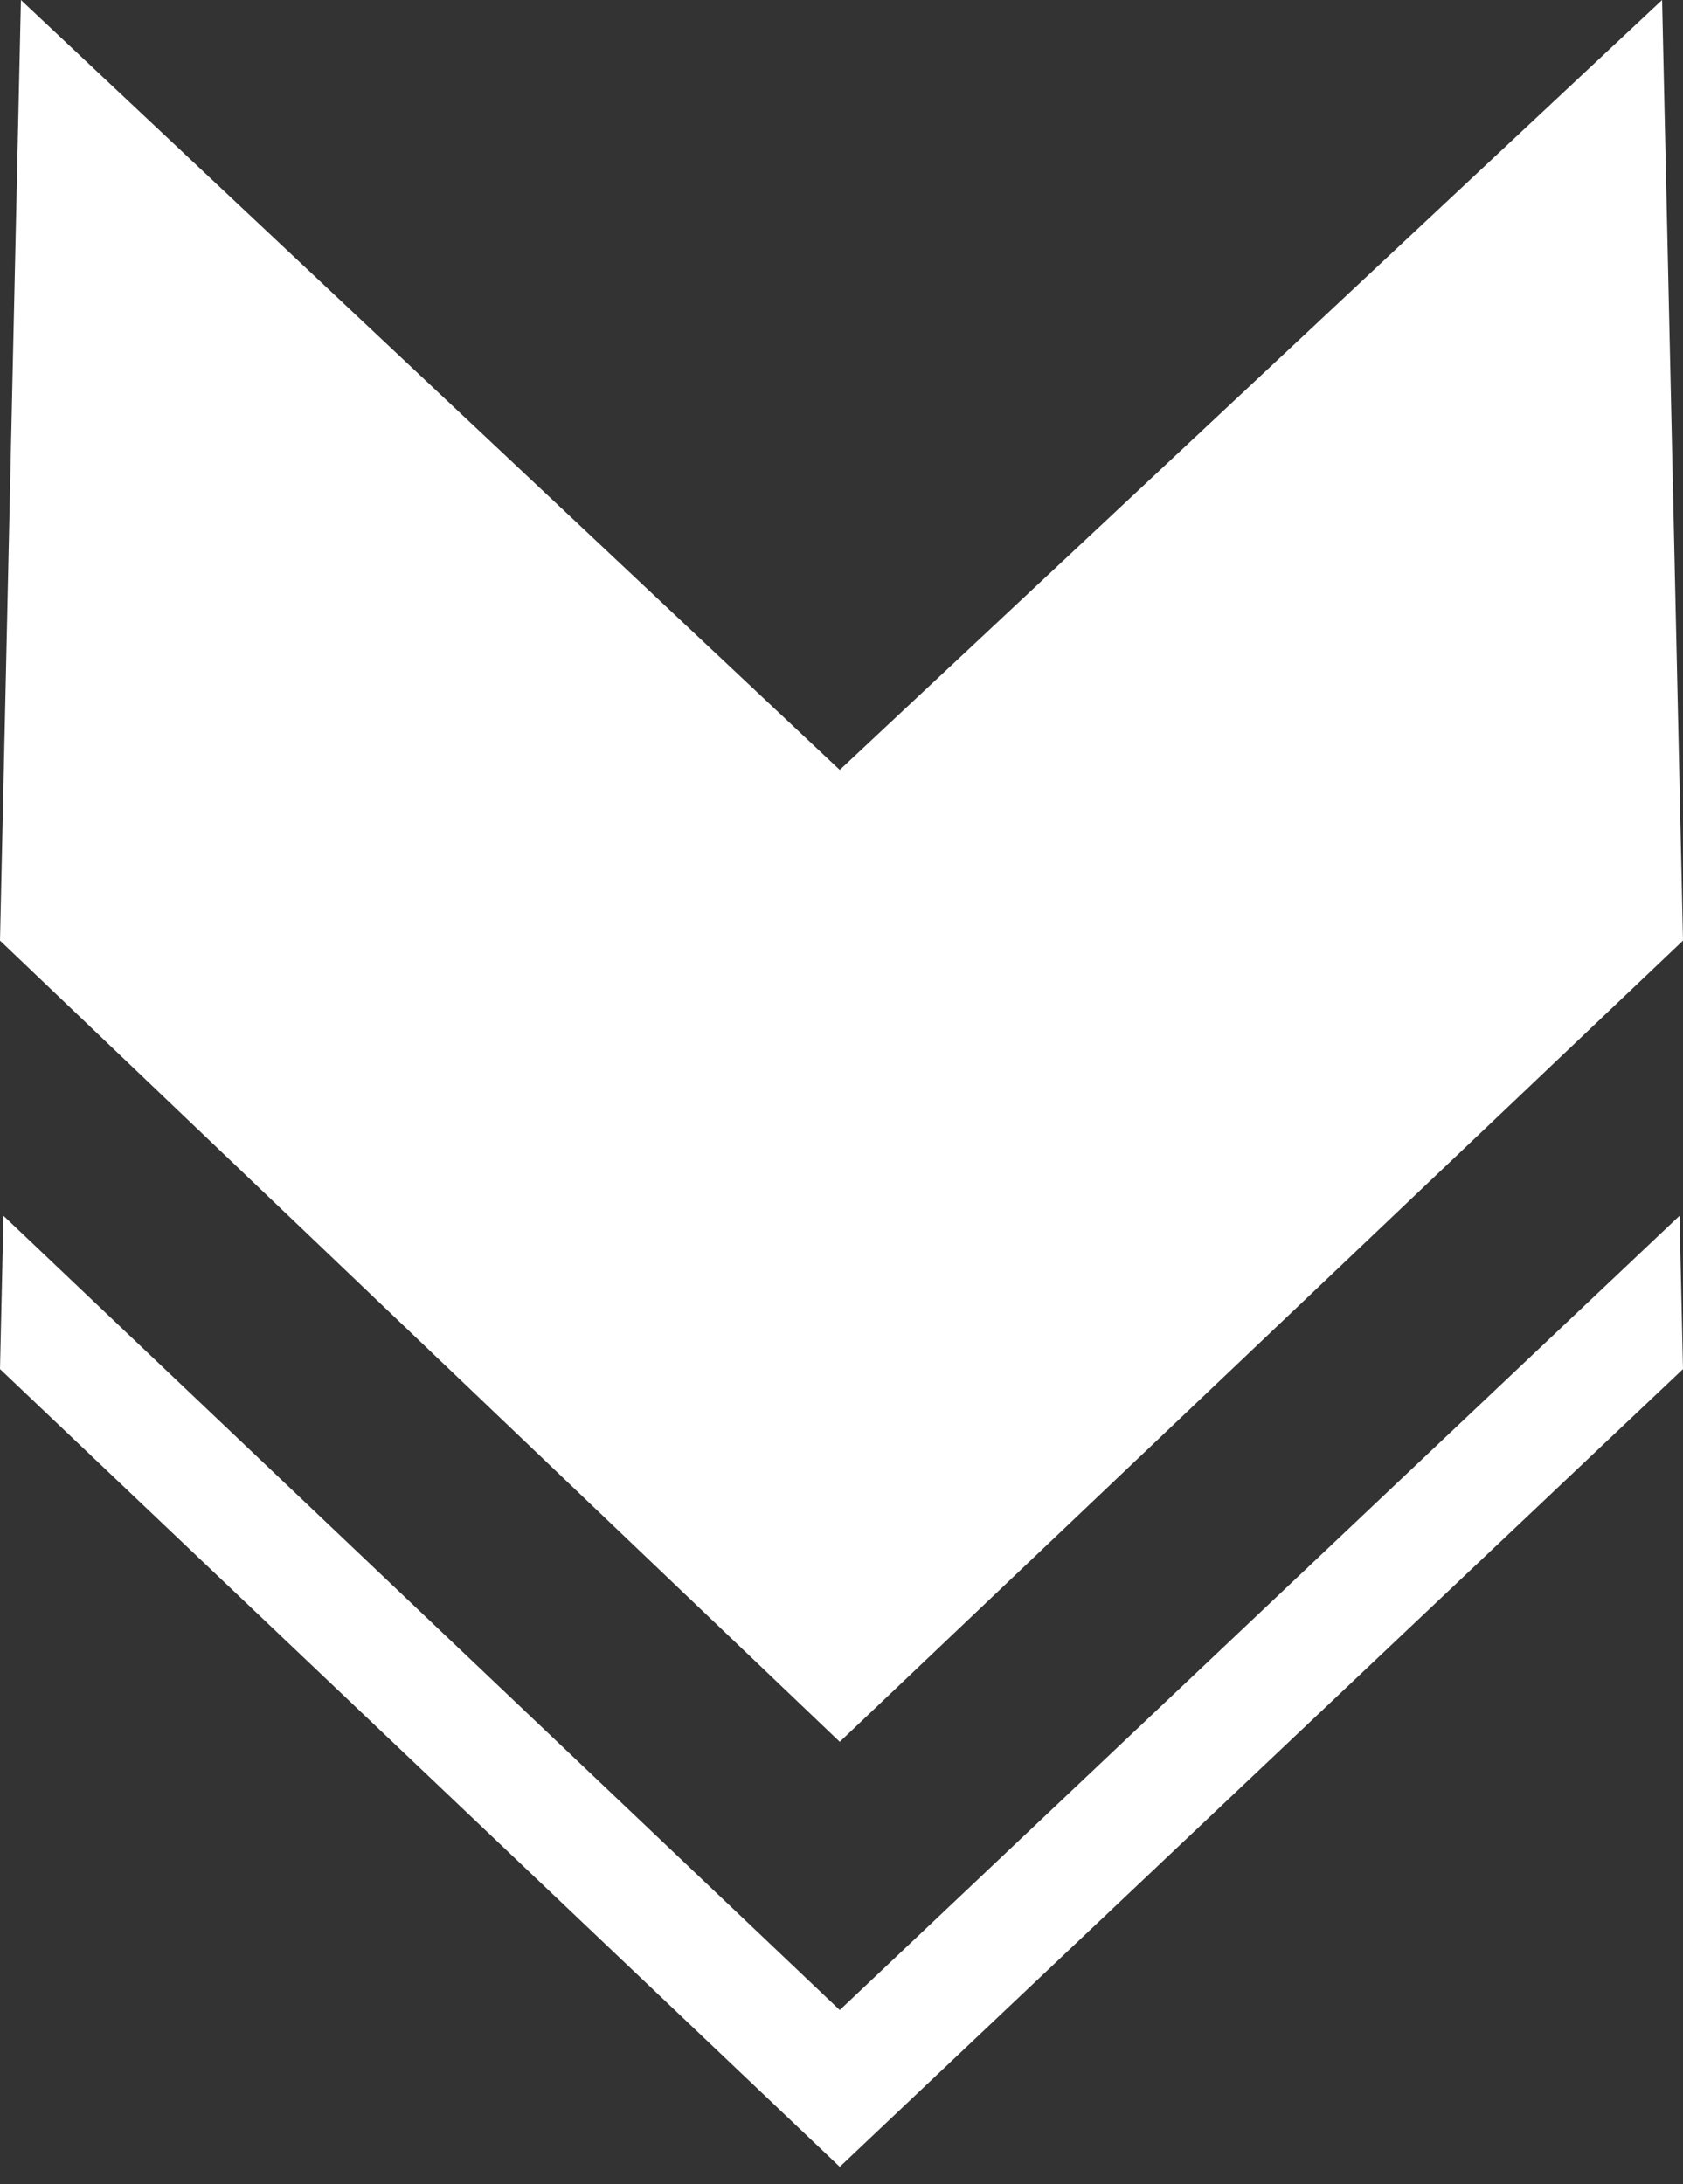
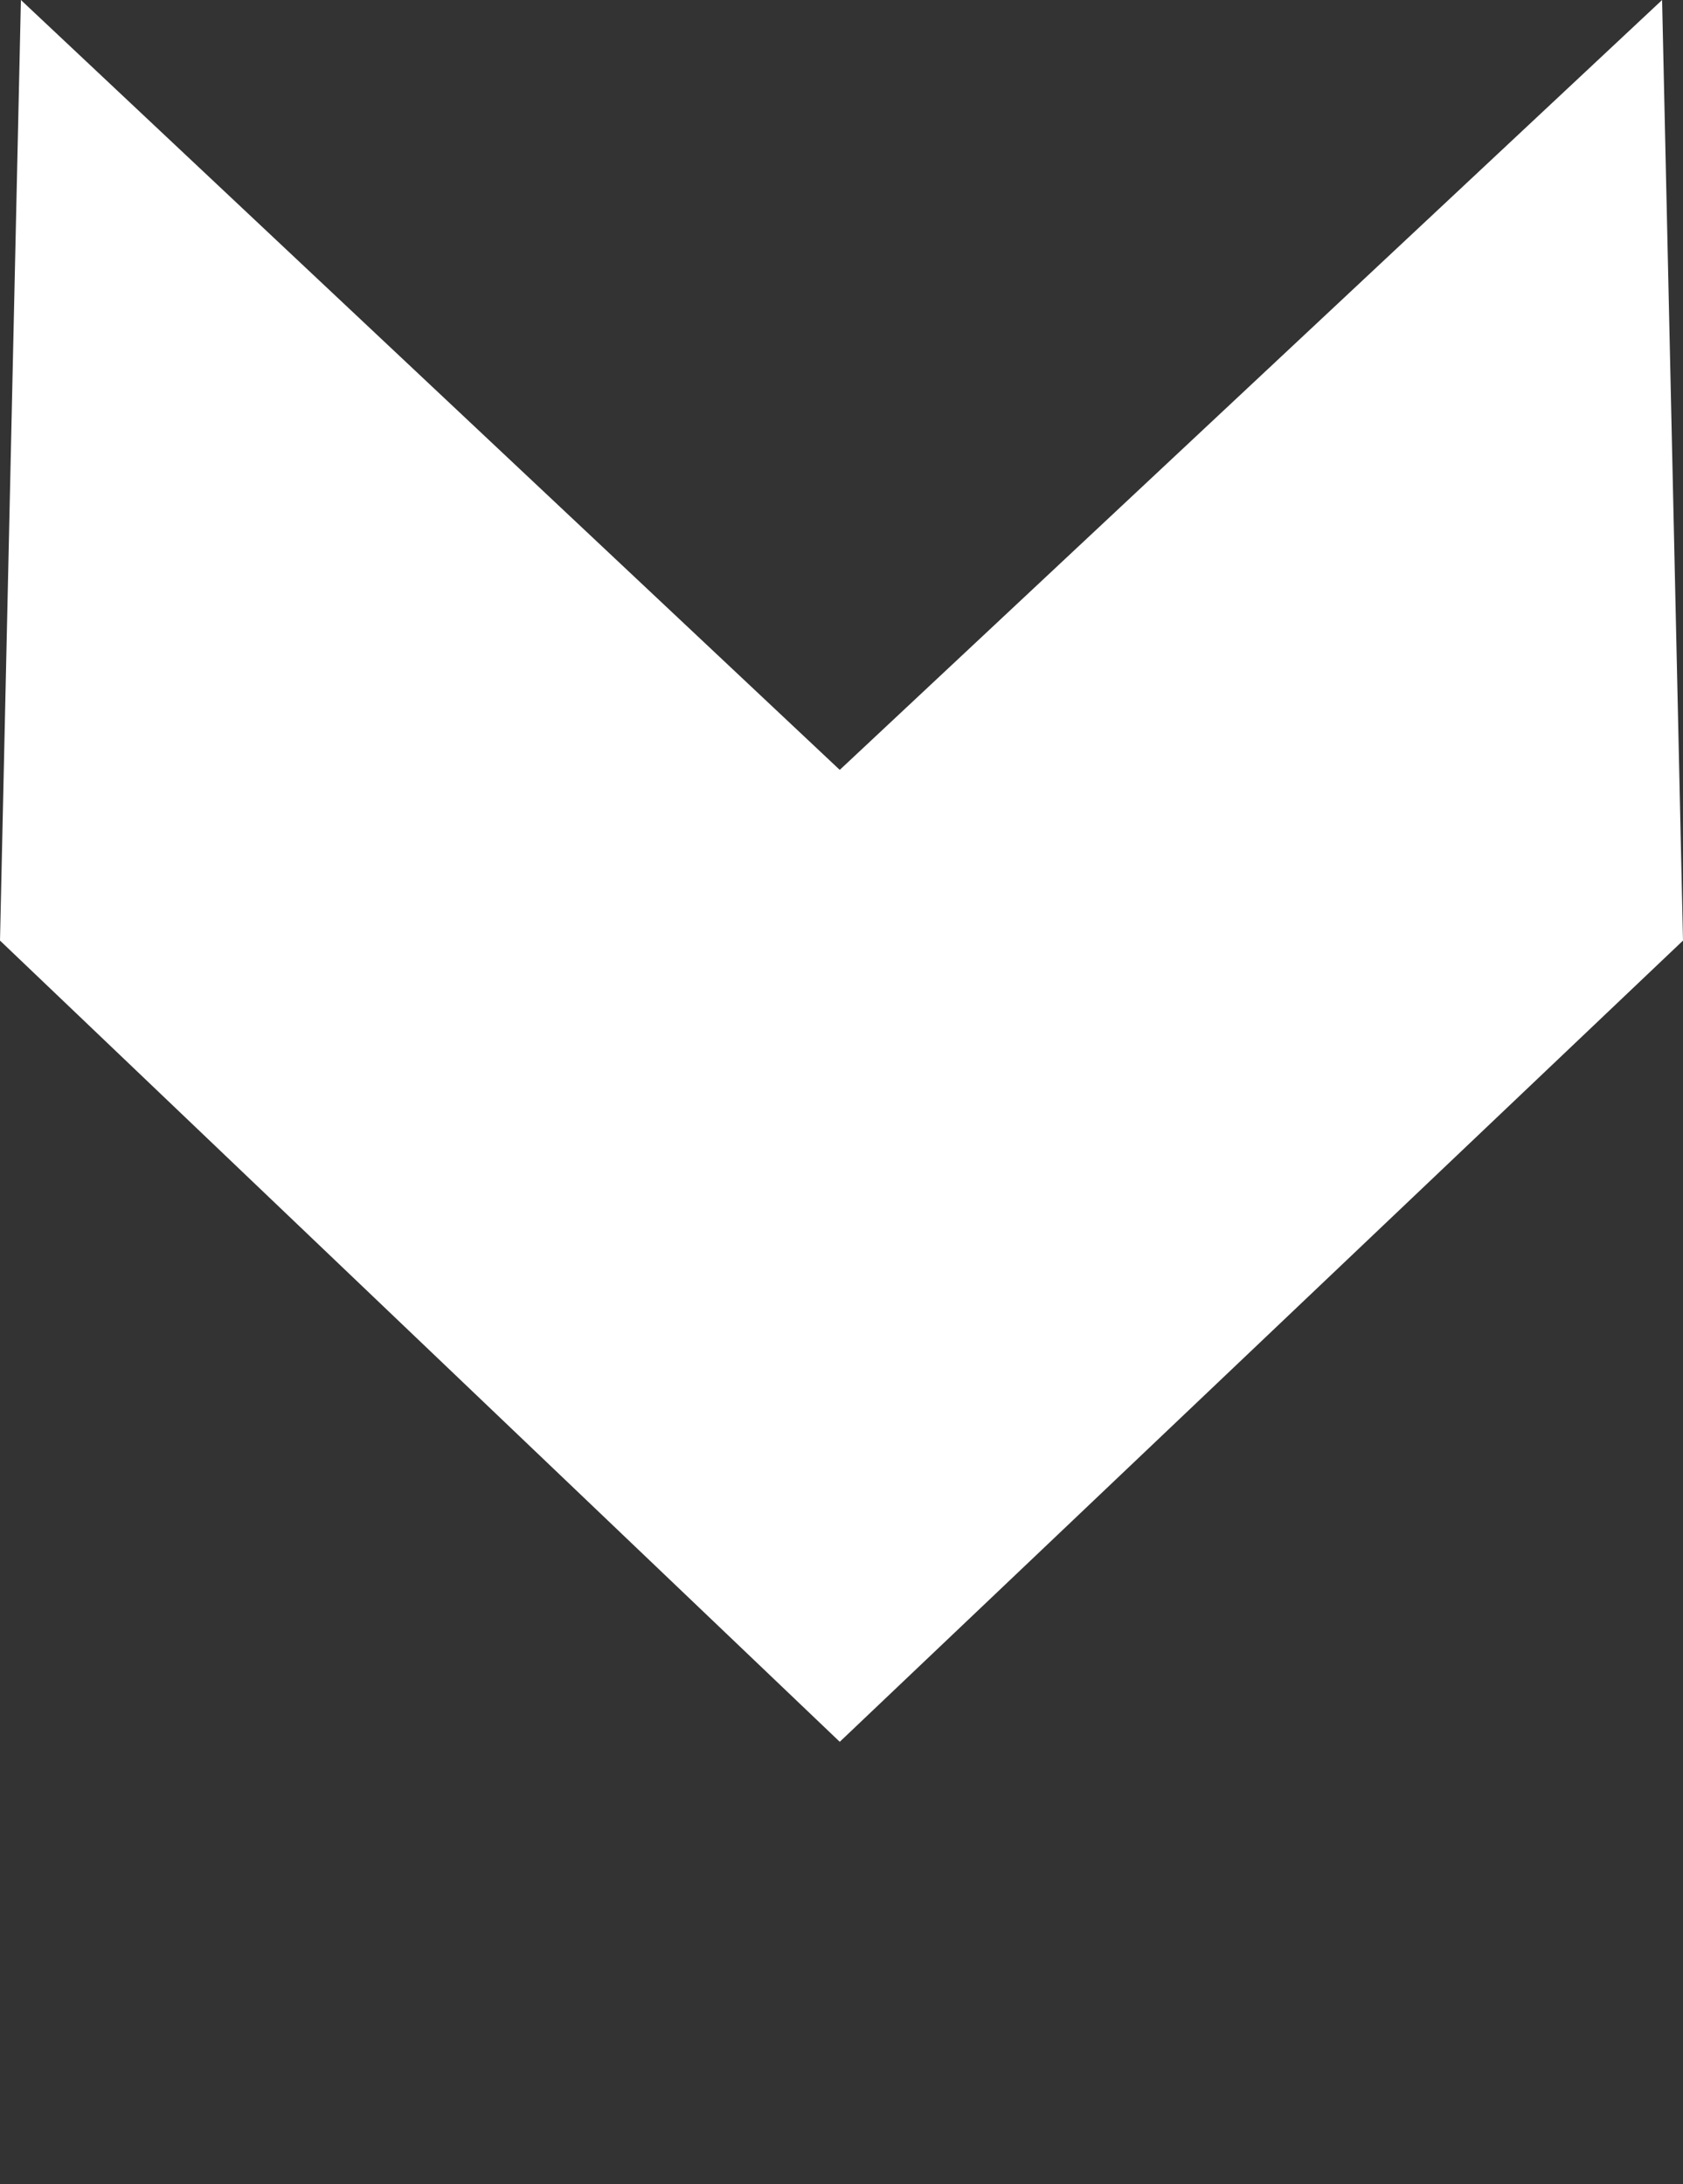
<svg xmlns="http://www.w3.org/2000/svg" id="Слой_1" x="0px" y="0px" viewBox="0 0 483 627" style="enable-background:new 0 0 483 627;" xml:space="preserve">
  <rect x="0" y="0" width="483" height="627" fill="#333333" stroke="none" />
  <style type="text/css"> .st0{fill:#FFFFFF;} </style>
  <g>
    <polygon class="st0" points="241,221 477,0 483,270 241,500 0,270 6,0 " />
-     <polygon class="st0" points="482,349 483,393 241,622 0,393 1,349 241,577 " />
  </g>
</svg>